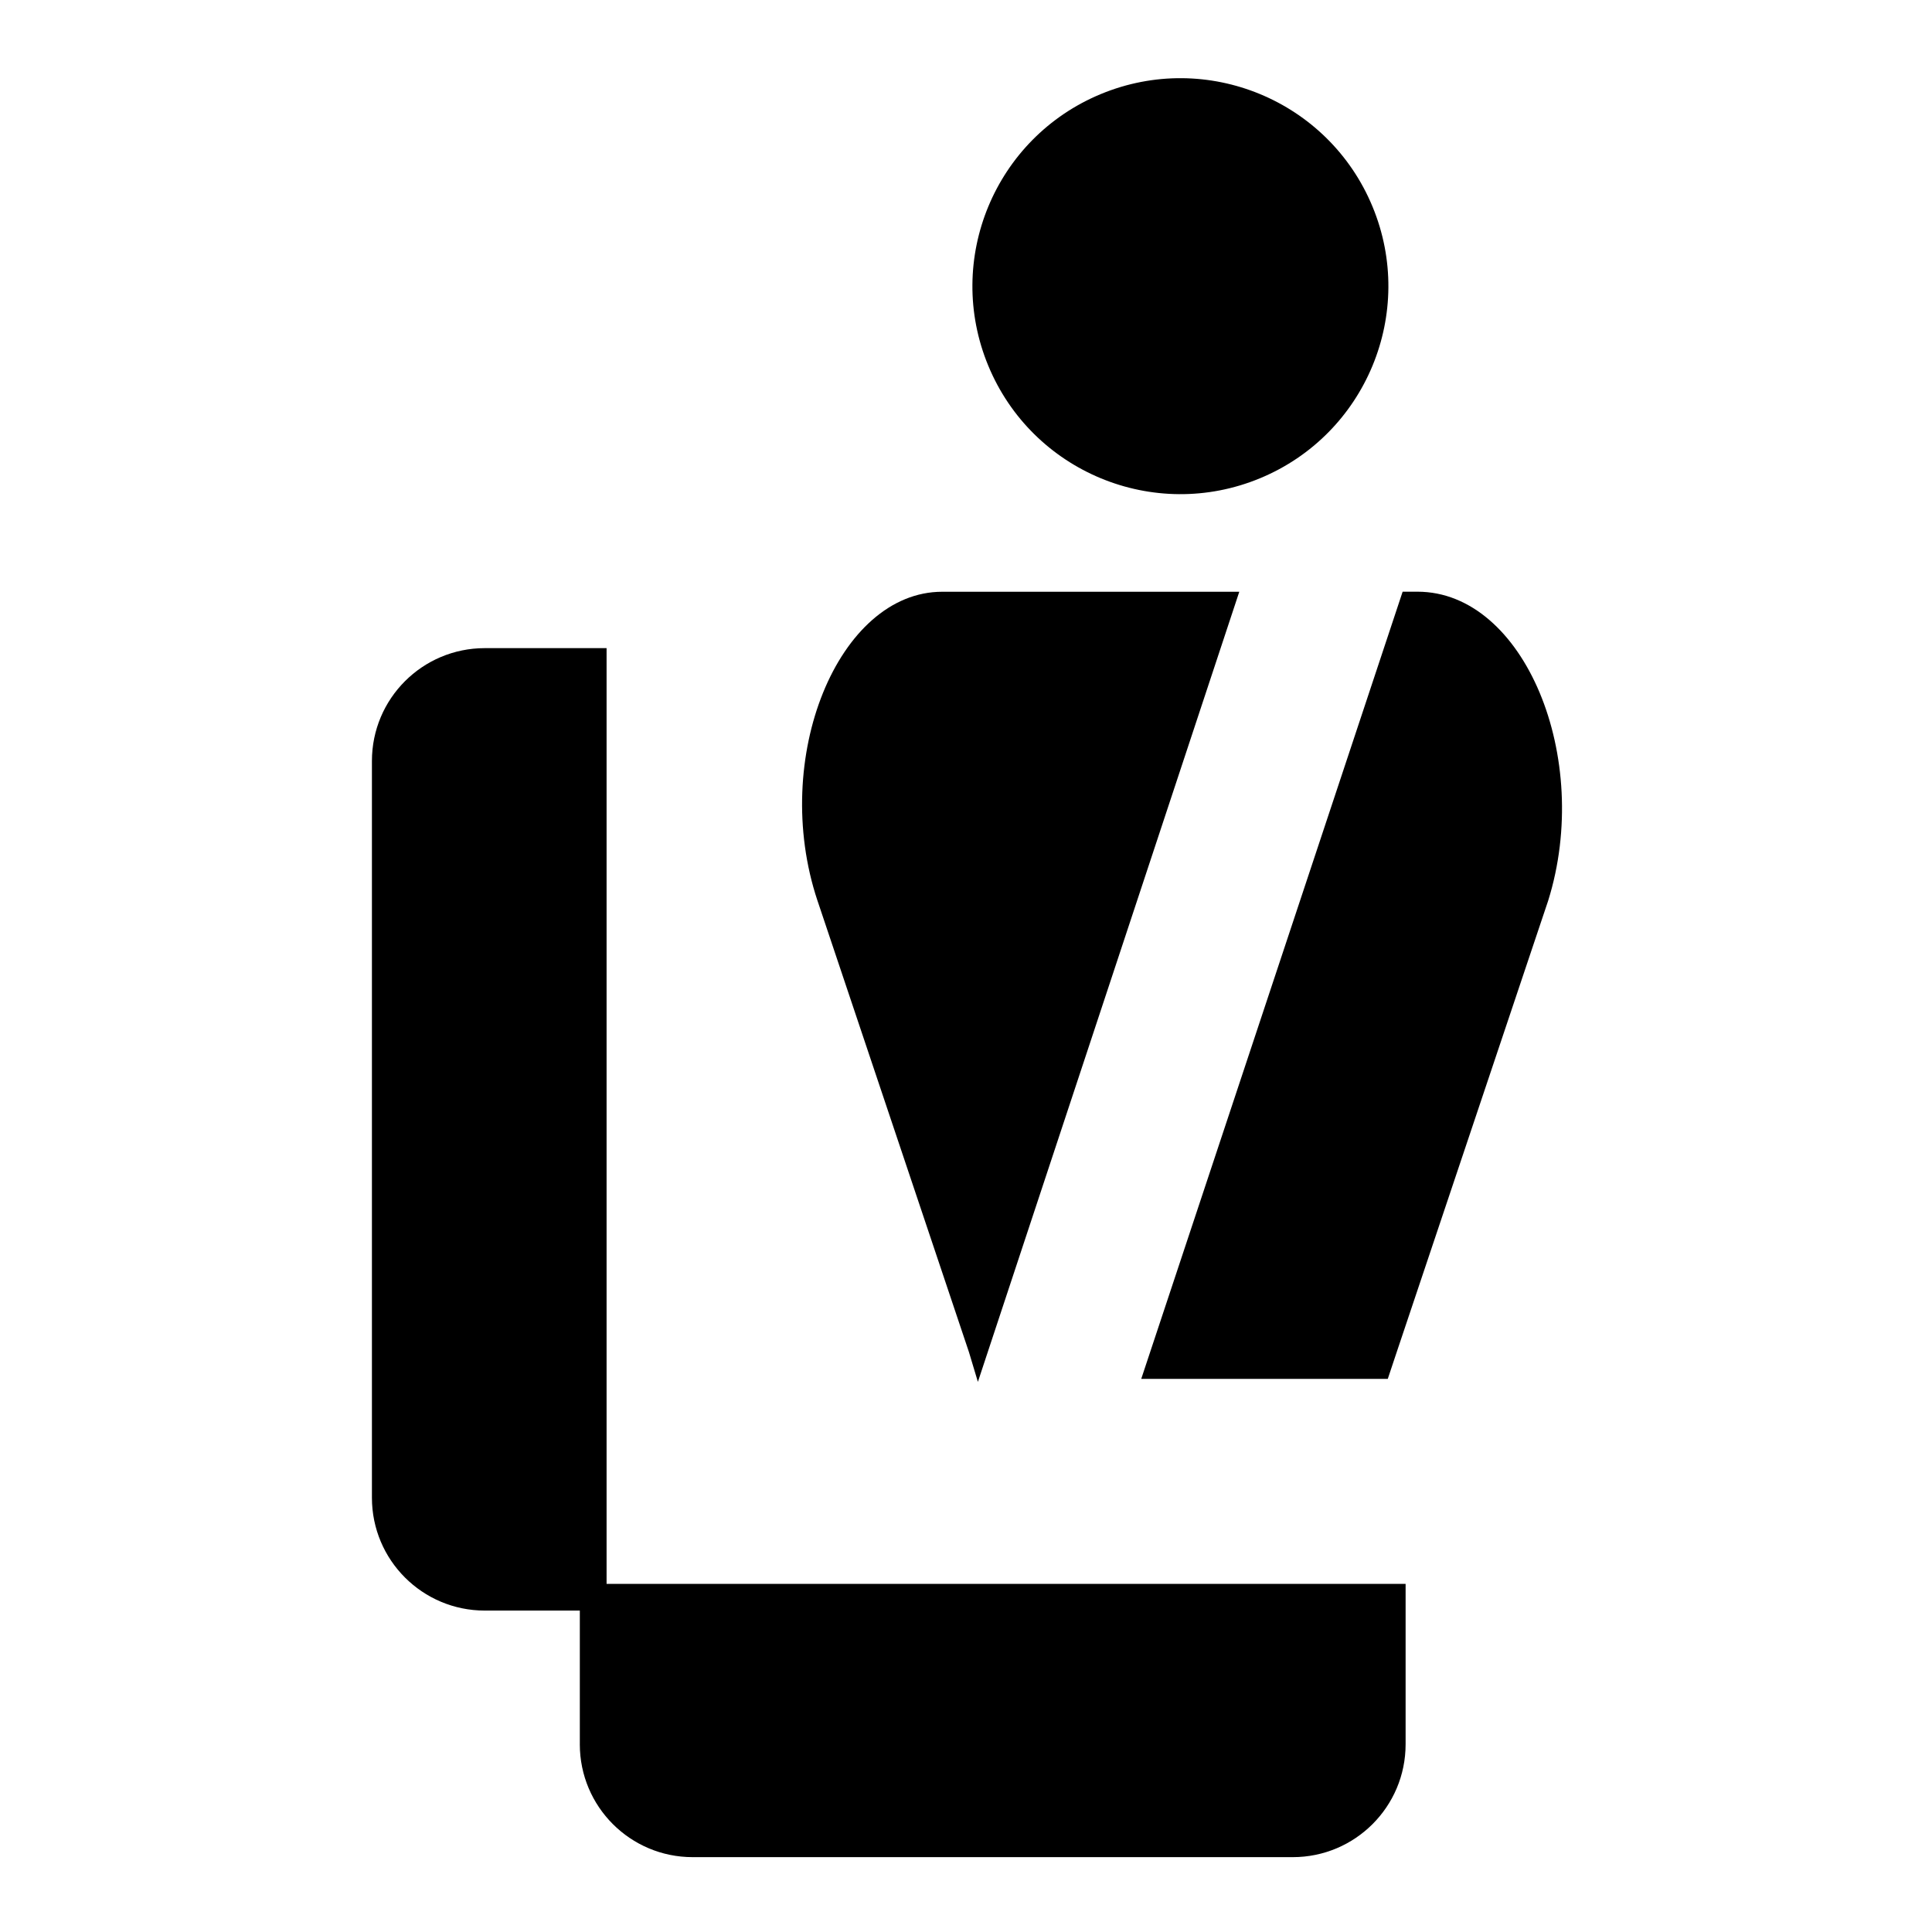
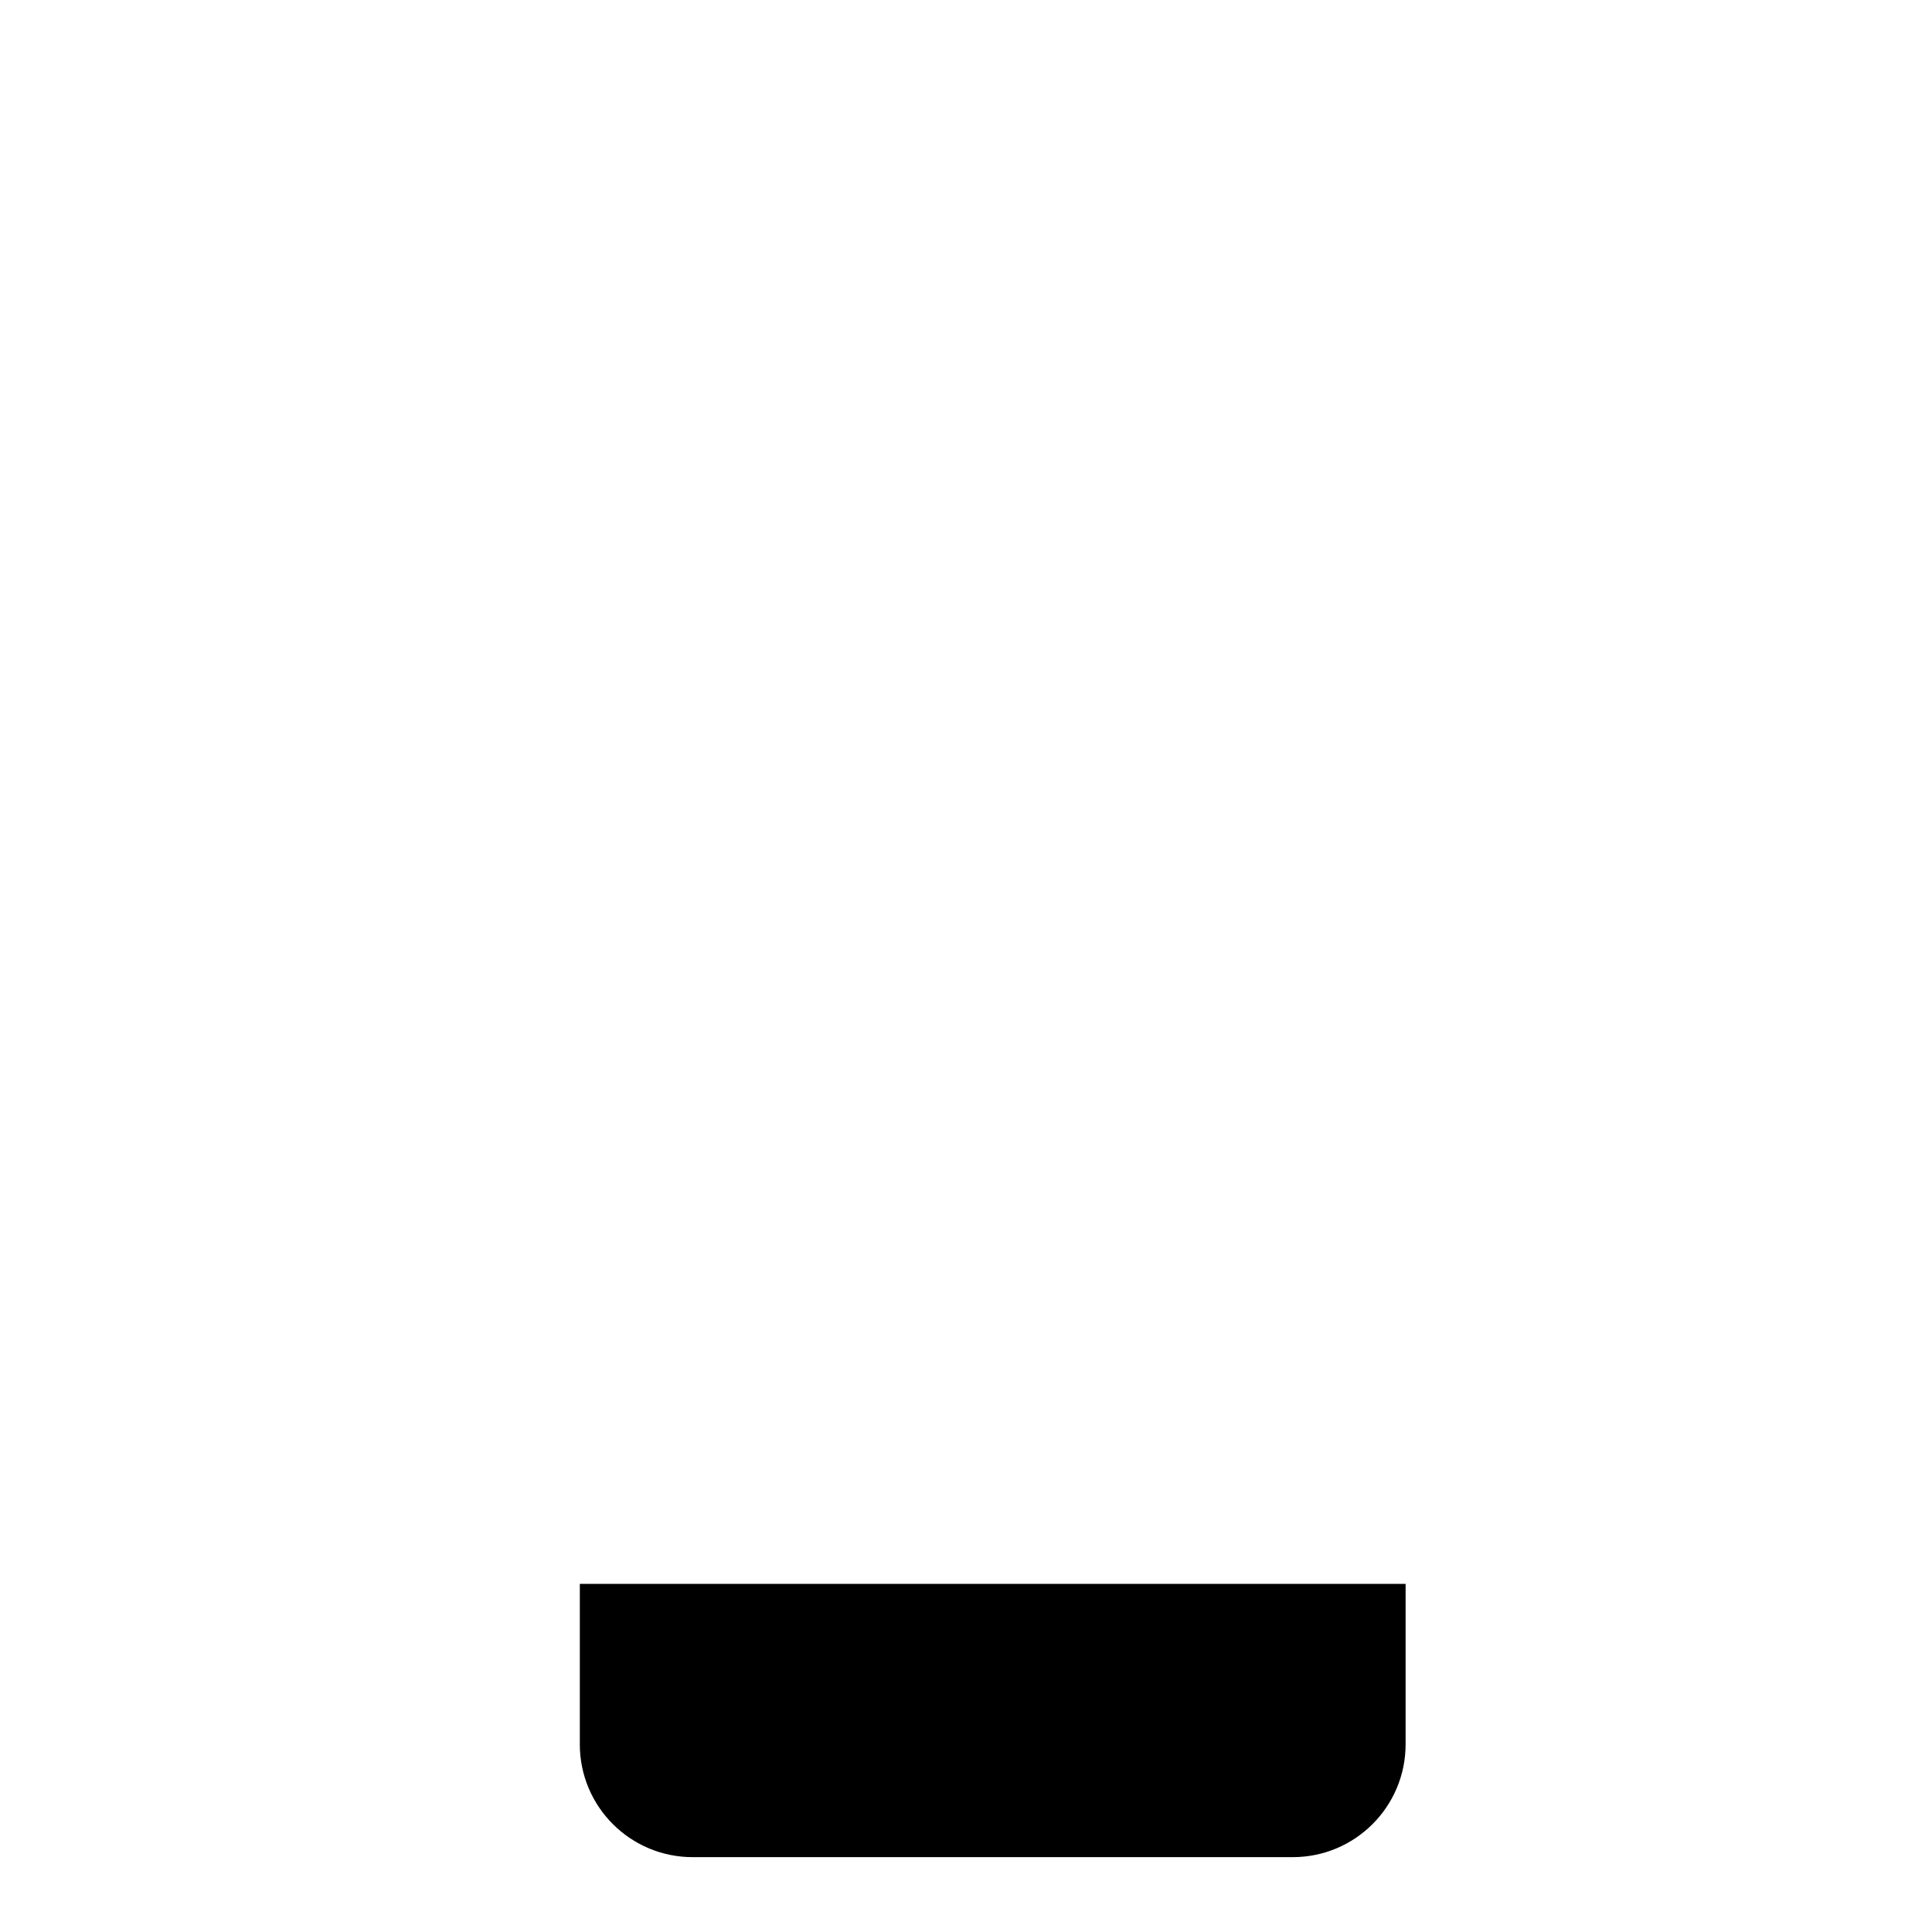
<svg xmlns="http://www.w3.org/2000/svg" fill="#000000" width="800px" height="800px" version="1.1" viewBox="144 144 512 512">
  <g>
-     <path d="m304.75 570.82h-32.273c-16.531 0-29.914-13.383-29.914-29.914v-195.23c0-16.531 13.383-29.914 29.914-29.914h32.273z" />
    <path d="m297.66 606.25v-42.508h218.84v42.508c0 16.531-13.383 29.914-29.914 29.914h-159.02c-16.531 0-29.91-13.383-29.91-29.914z" />
-     <path d="m360.64 382.68 40.148 119.66 2.363 7.871 69.273-209.39h-78.719c-27.555 0-45.66 44.082-33.066 81.867z" />
-     <path d="m519.65 300.81h-3.938l-69.273 208.61h65.336l2.363-7.086 40.148-119.66c11.809-37.785-6.297-81.867-34.637-81.867z" />
-     <path d="m507.73 198.75c11.645 28.117-1.707 60.352-29.824 72-28.117 11.645-60.352-1.707-72-29.824-11.645-28.117 1.707-60.352 29.824-72 28.117-11.645 60.352 1.707 72 29.824" />
  </g>
</svg>